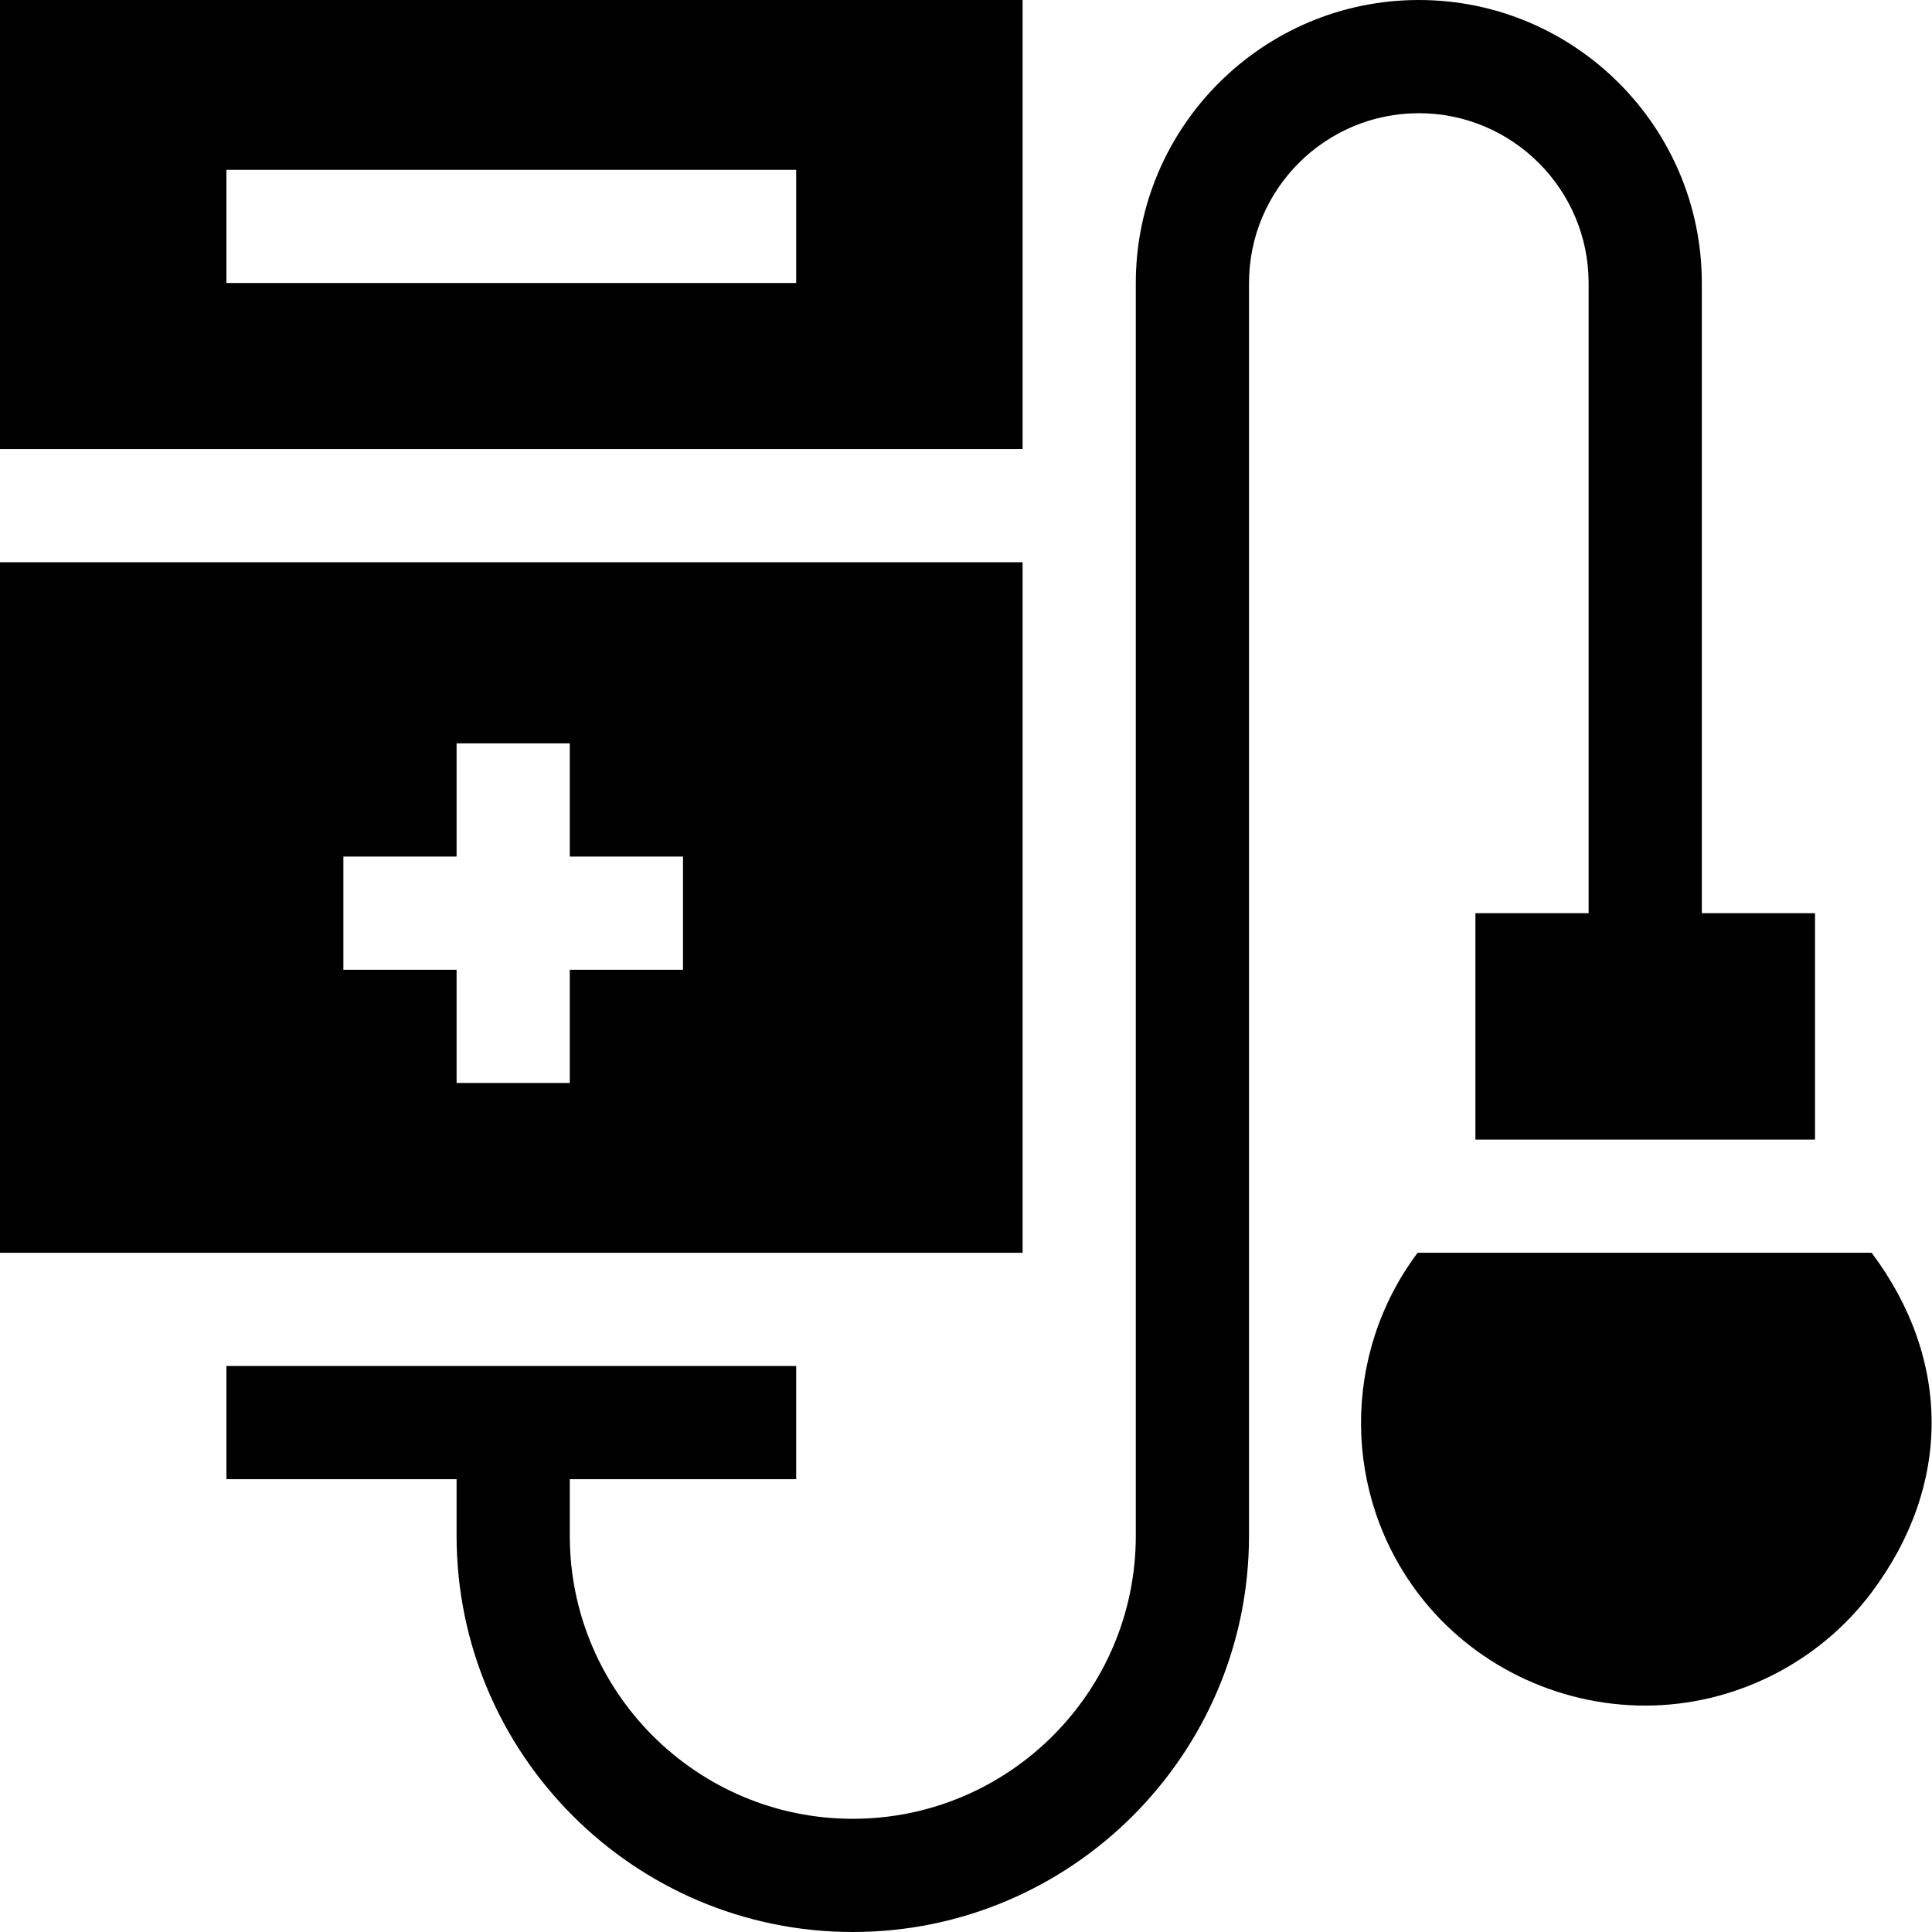
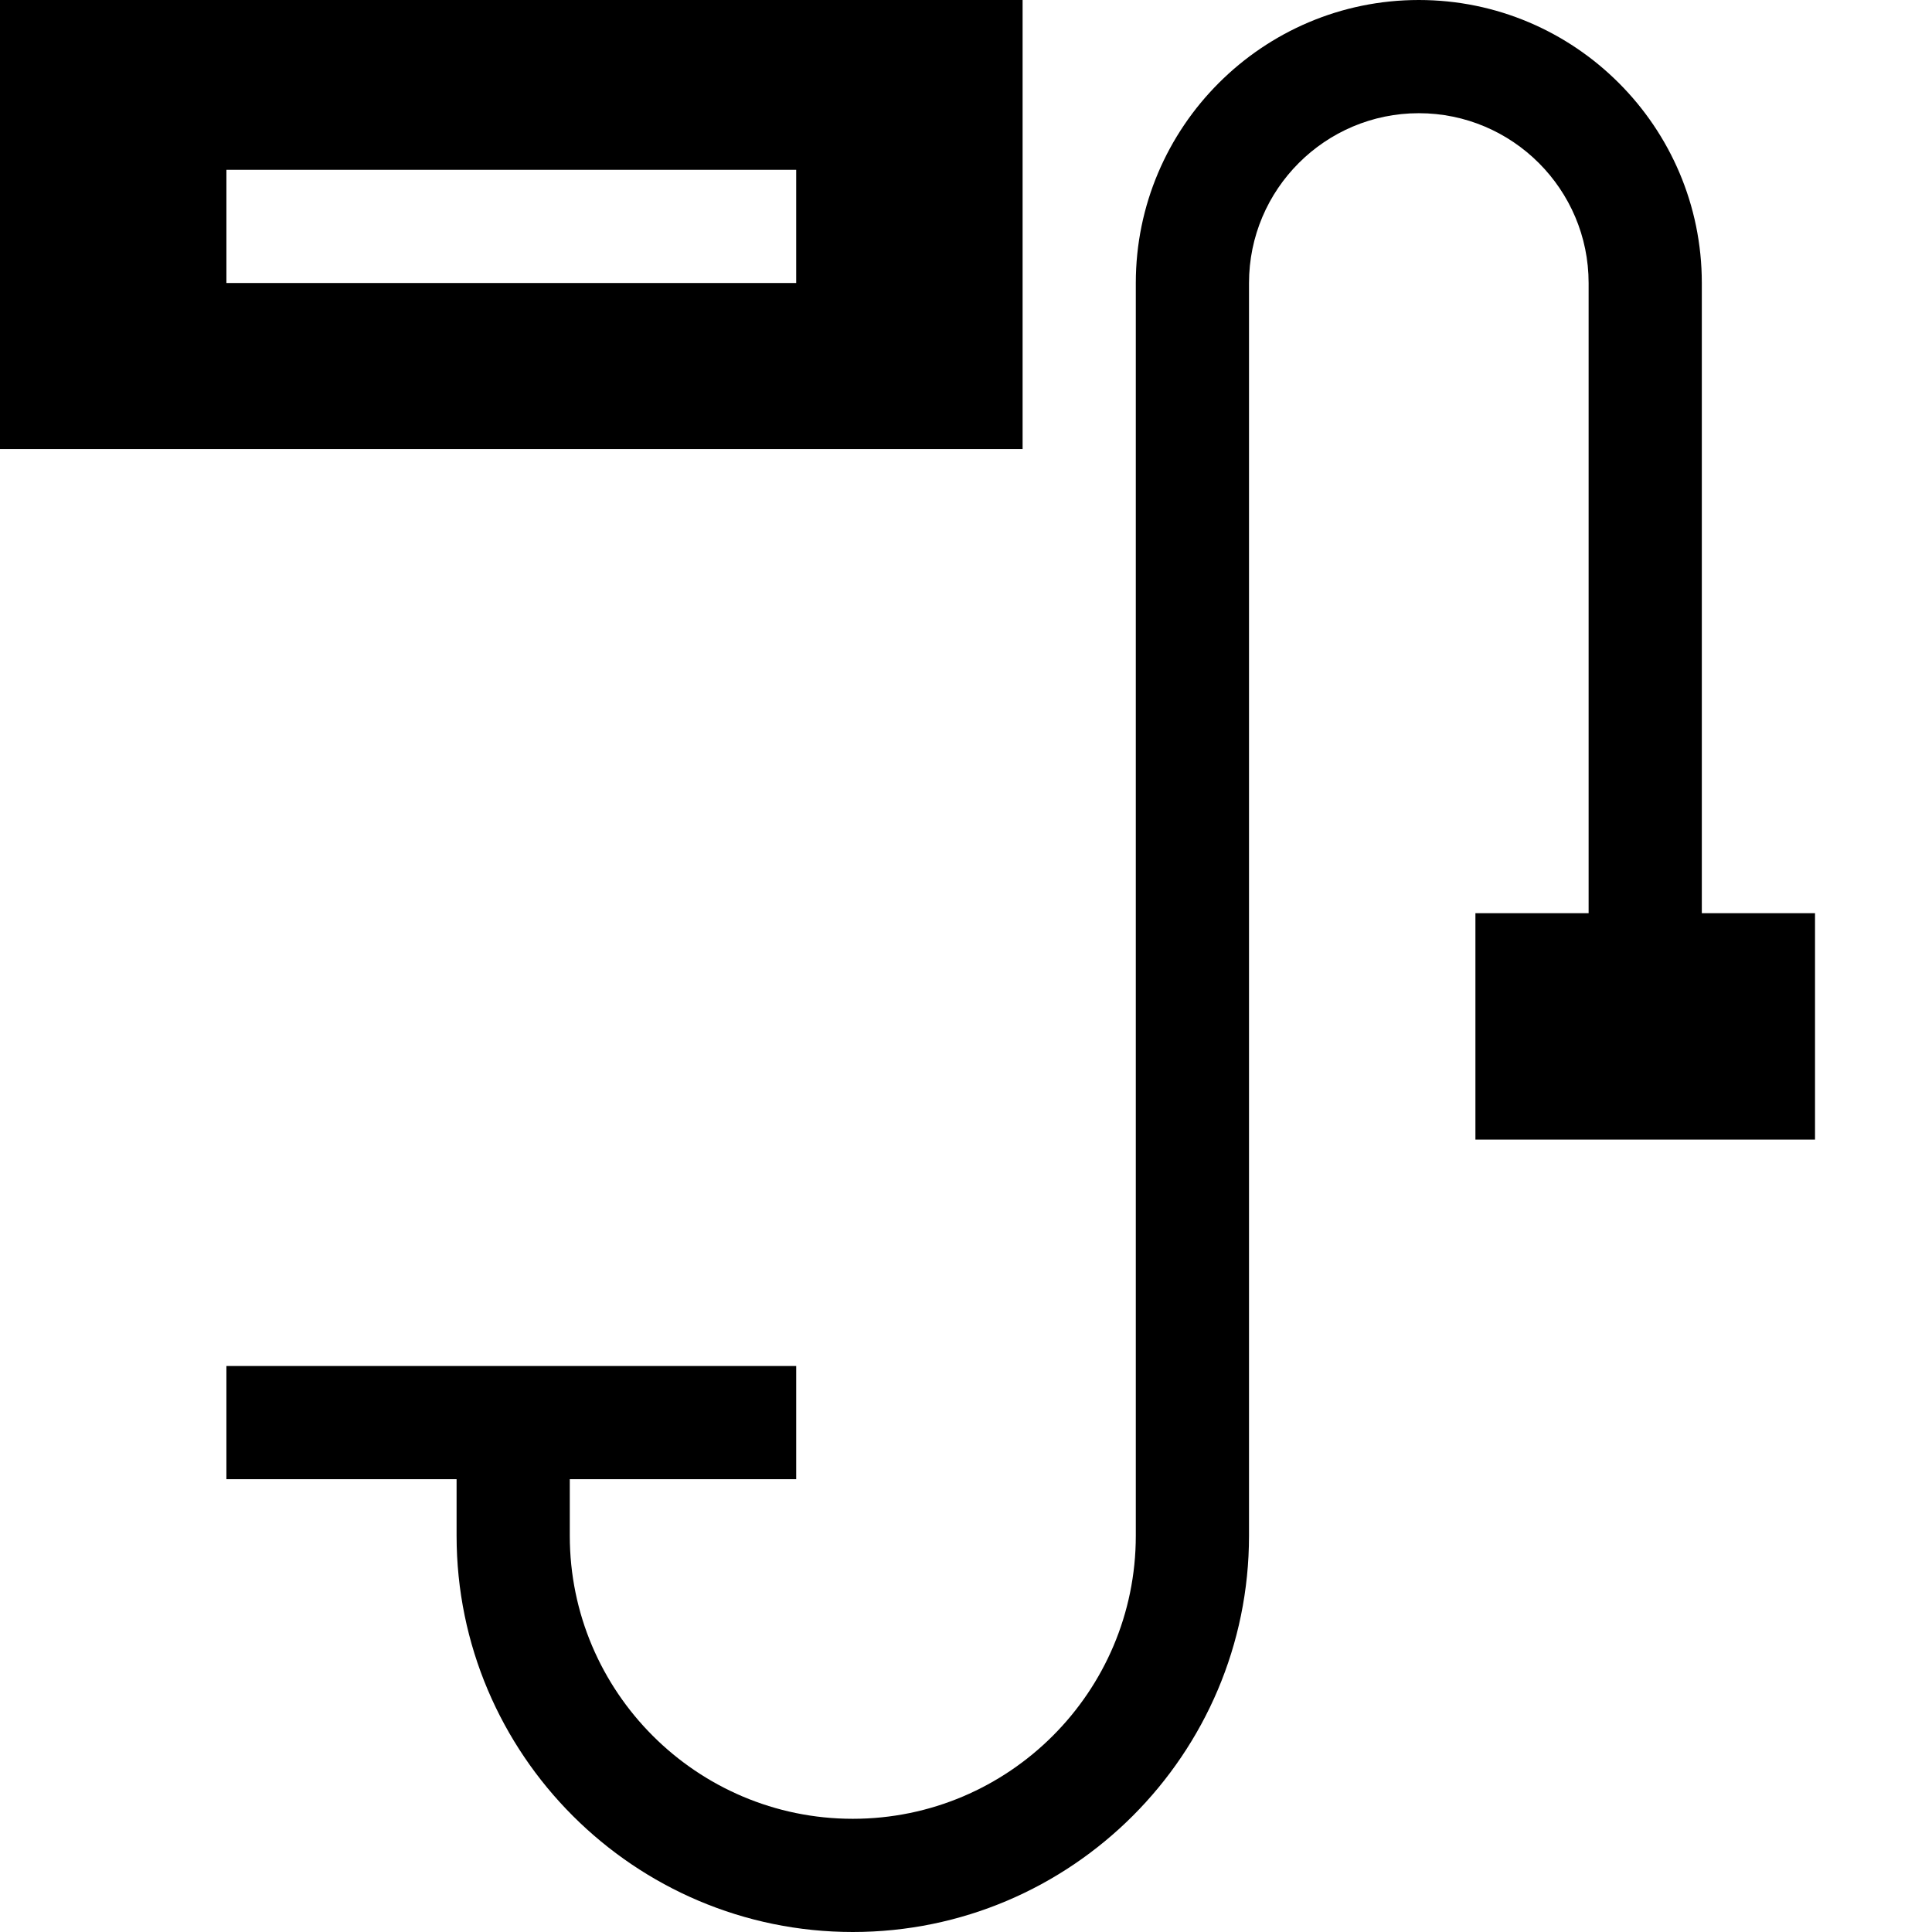
<svg xmlns="http://www.w3.org/2000/svg" height="512pt" viewBox="0 0 512 512" width="512pt">
-   <path d="m376 0c-41.352 0-75 33.648-75 75v332c0 41.352-33.648 75-75 75s-75-33.648-75-75v-15h60v-30h-151v30h61v15c0 57.891 47.109 105 105 105s105-47.109 105-105v-332c0-24.812 20.188-45 45-45s45 20.188 45 45v167h-30v60h90v-60h-30v-167c0-41.352-33.648-75-75-75zm0 0" />
-   <path d="m376.074 422.602c14.105 18.414 36.371 29.398 59.926 29.398 23.469 0 45.906-11.207 60-30 21.195-28.273 21.195-61.707.008-90h-120.32c-20.113 26.809-20.02 63.941.387 90.602zm0 0" />
+   <path d="m376 0c-41.352 0-75 33.648-75 75v332c0 41.352-33.648 75-75 75s-75-33.648-75-75v-15h60v-30h-151v30h61v15c0 57.891 47.109 105 105 105s105-47.109 105-105v-332c0-24.812 20.188-45 45-45s45 20.188 45 45v167h-30v60h90v-60h-30v-167c0-41.352-33.648-75-75-75z" />
  <path d="m271 0h-271v119h271zm-60 75h-151v-30h151zm0 0" />
-   <path d="m271 149h-271v183h271zm-90 108h-30v30h-30v-30h-30v-30h30v-30h30v30h30zm0 0" />
</svg>